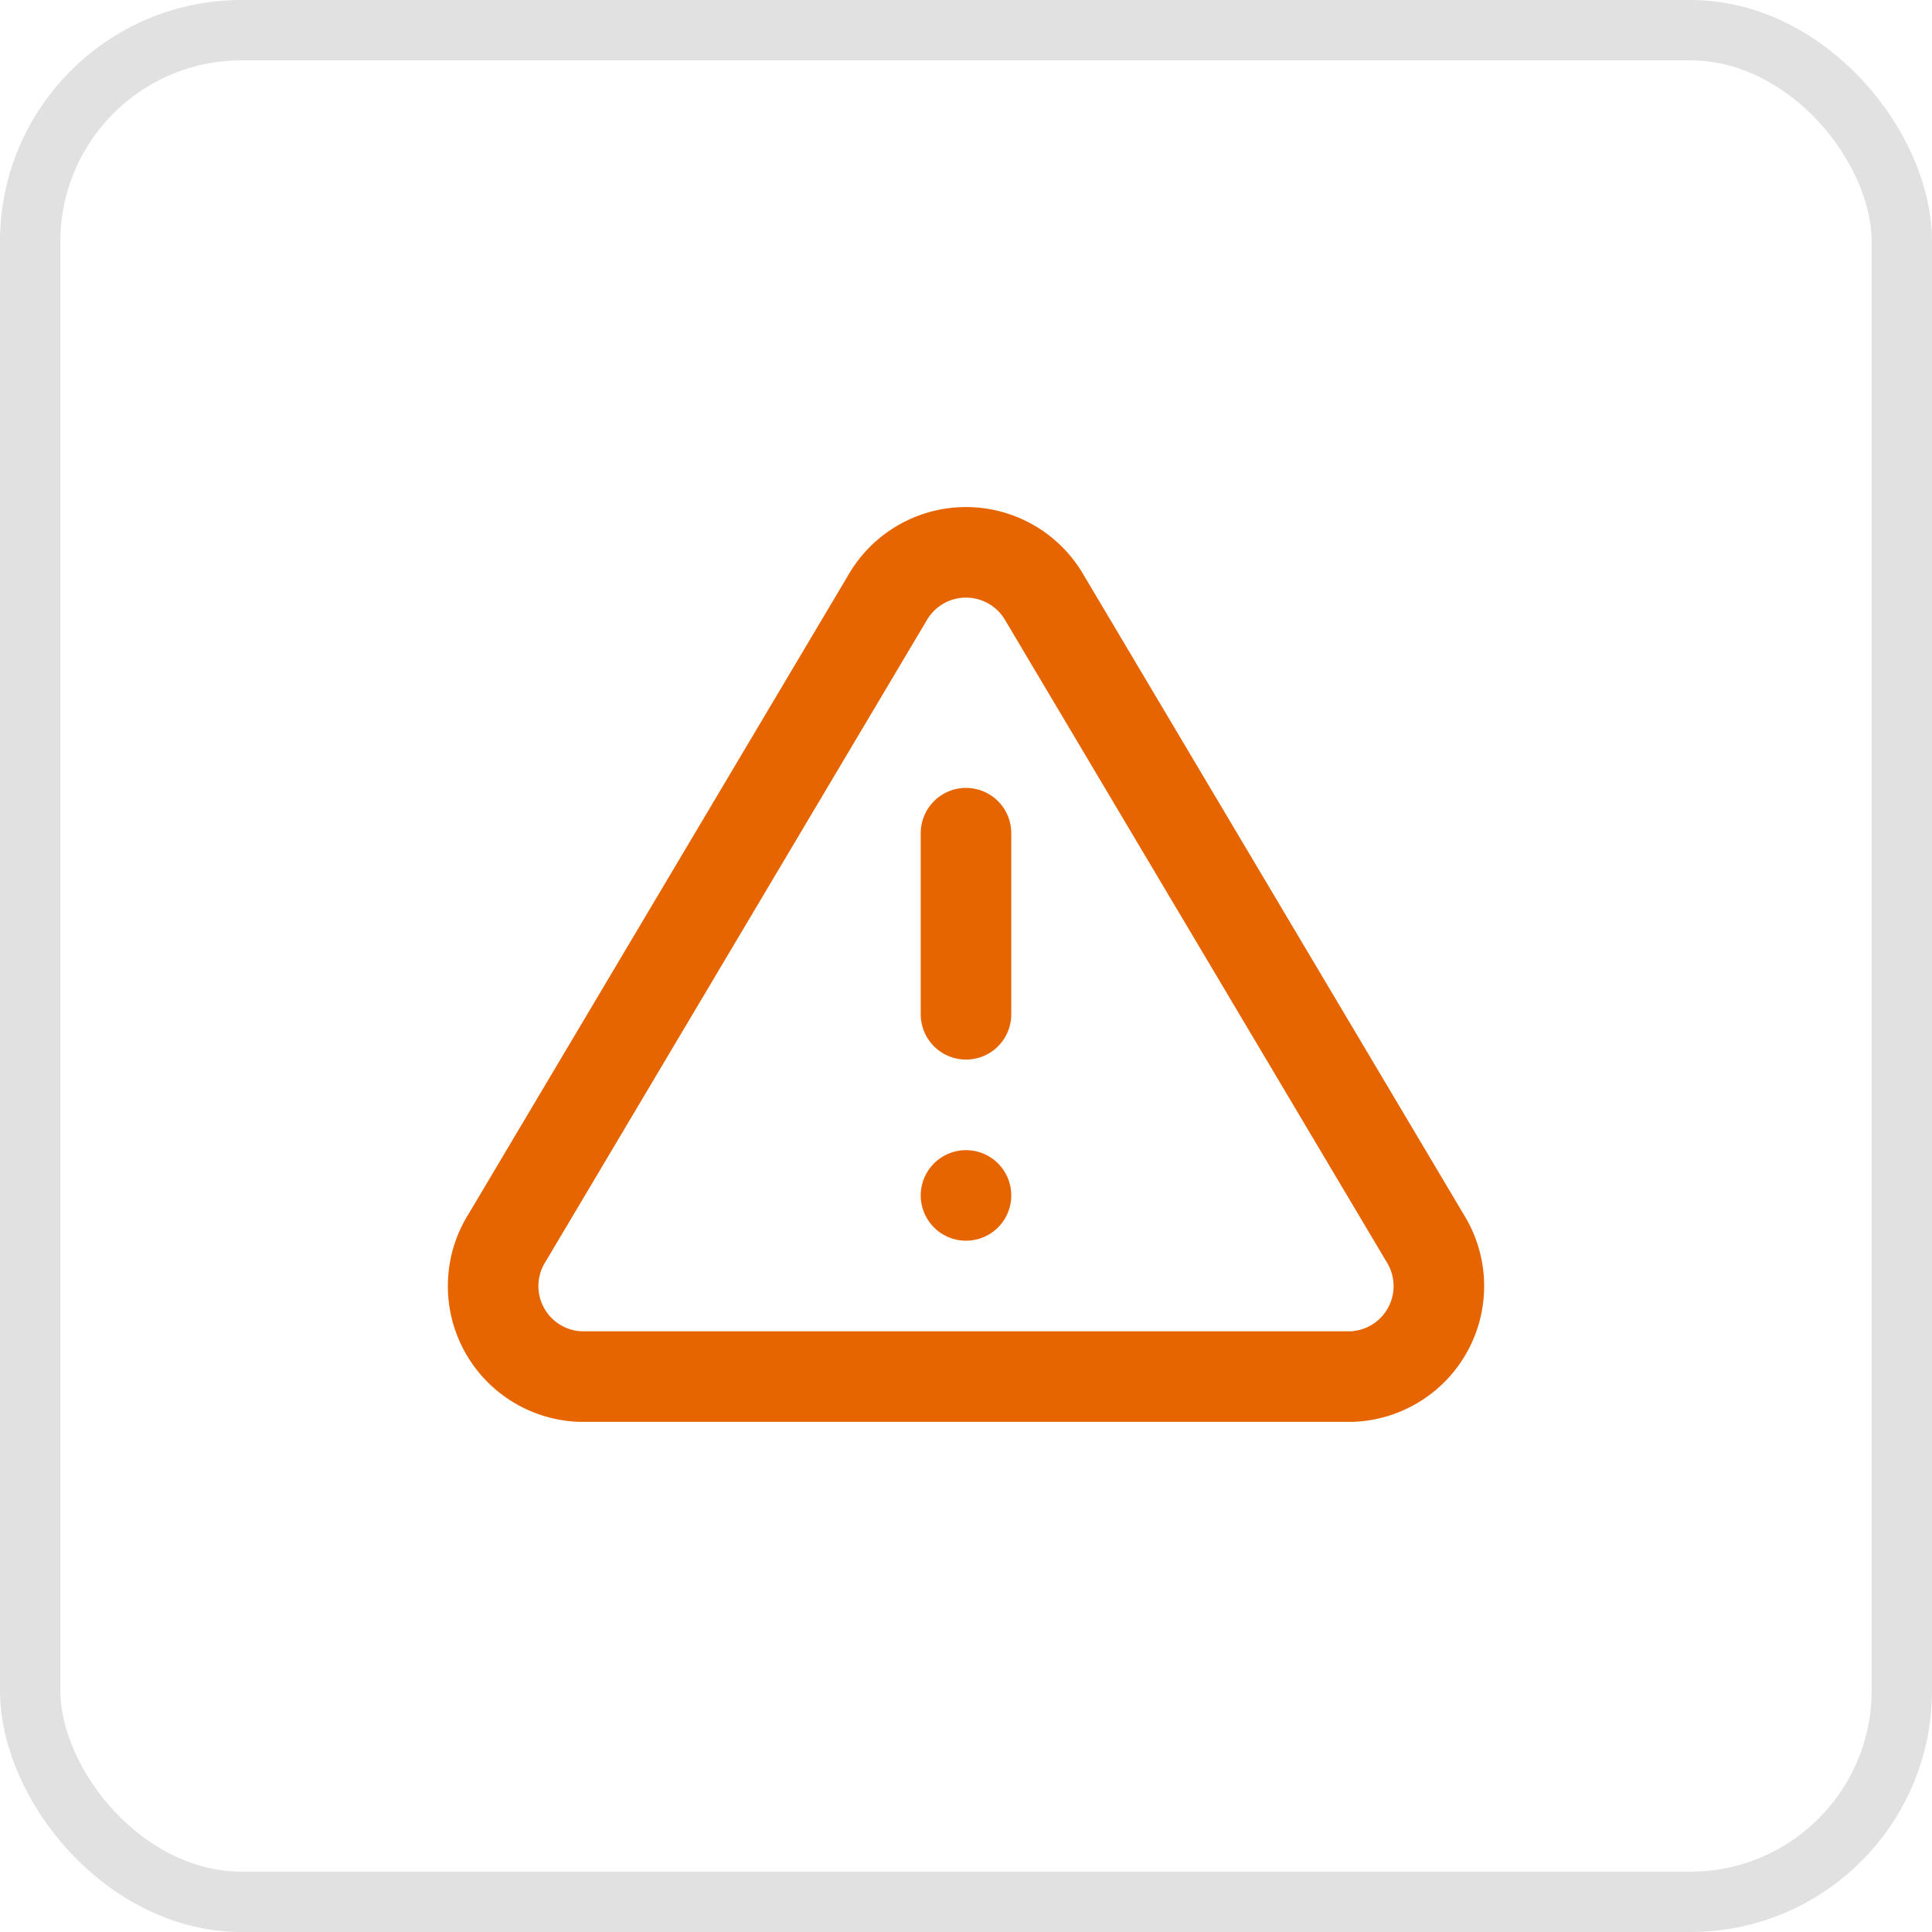
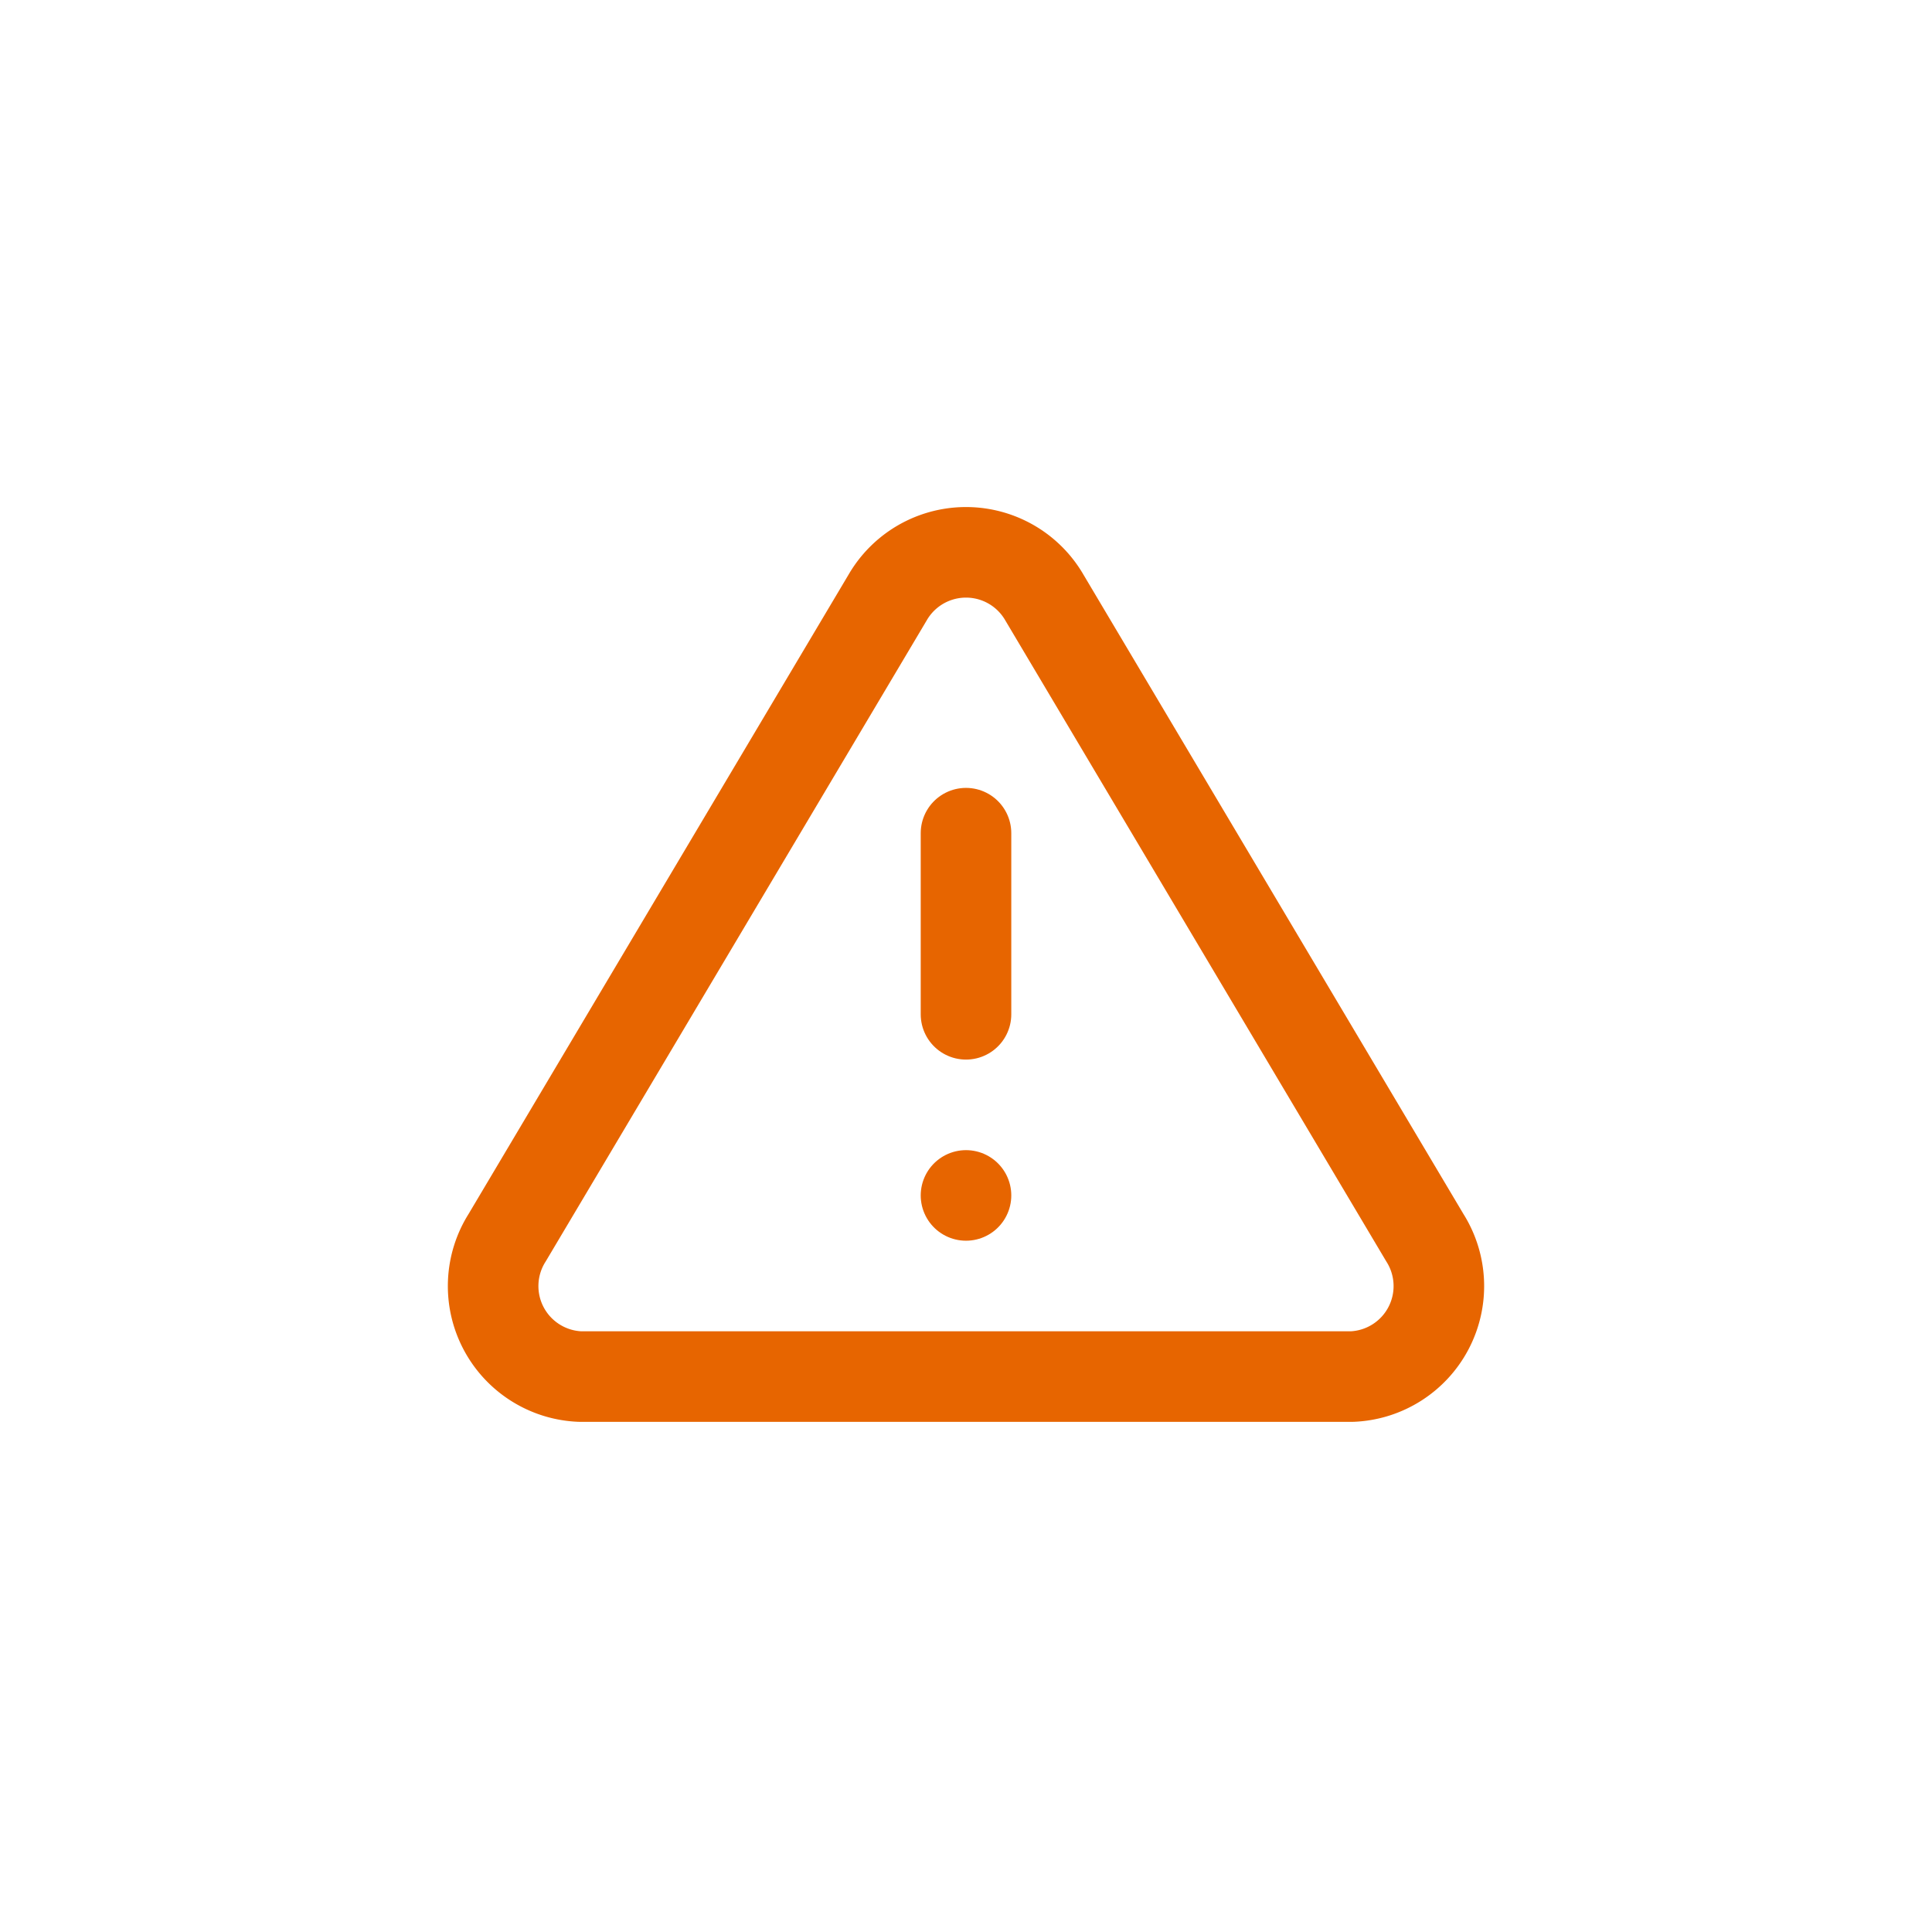
<svg xmlns="http://www.w3.org/2000/svg" width="32" height="32" viewBox="0 0 32 32" fill="none">
  <path d="M14.7 9.9 8.4 20.5a1.5 1.5 0 0 0 1.2 2.3h12.8a1.5 1.5 0 0 0 1.2-2.3L17.3 9.9a1.5 1.5 0 0 0-2.6 0Z" stroke="#E76500" stroke-width="1.5" stroke-linecap="round" stroke-linejoin="round" />
  <path d="M16 13.8v3" stroke="#E76500" stroke-width="1.5" stroke-linecap="round" stroke-linejoin="round" />
  <path d="M16 19.8h0" stroke="#E76500" stroke-width="1.5" stroke-linecap="round" stroke-linejoin="round" />
-   <rect x="0.5" y="0.5" width="31" height="31" rx="3.5" stroke="#E1E1E1" />
</svg>